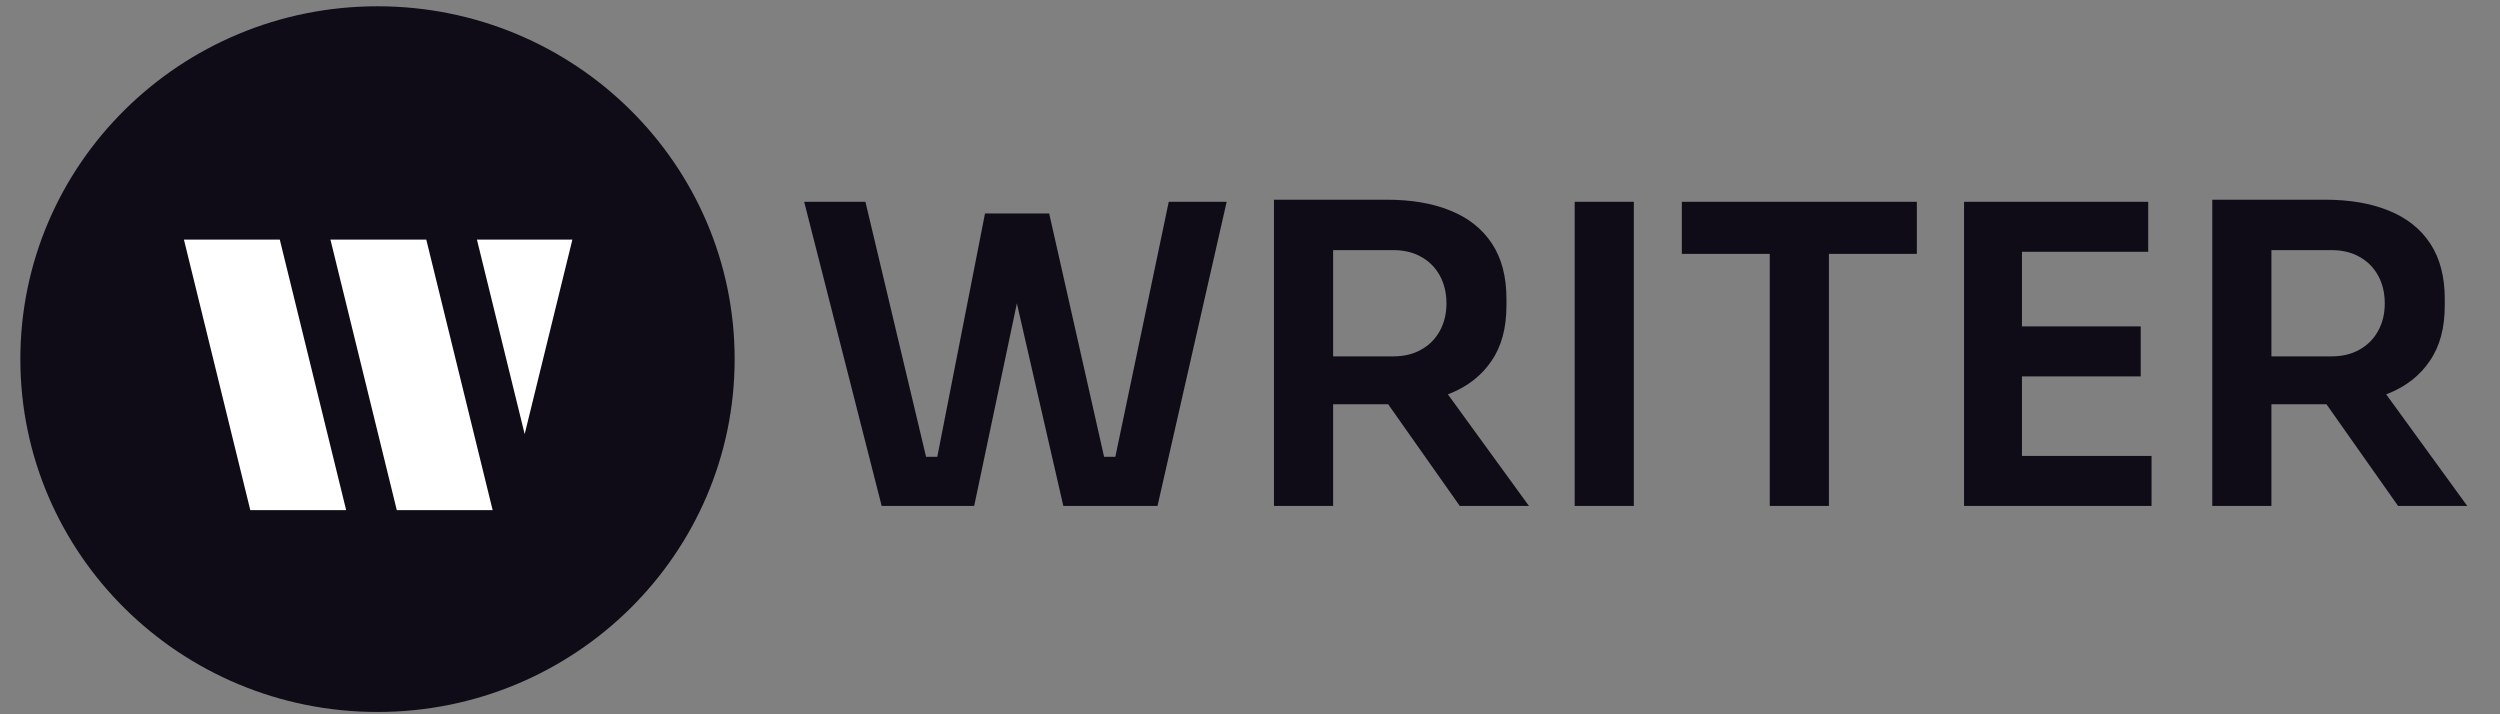
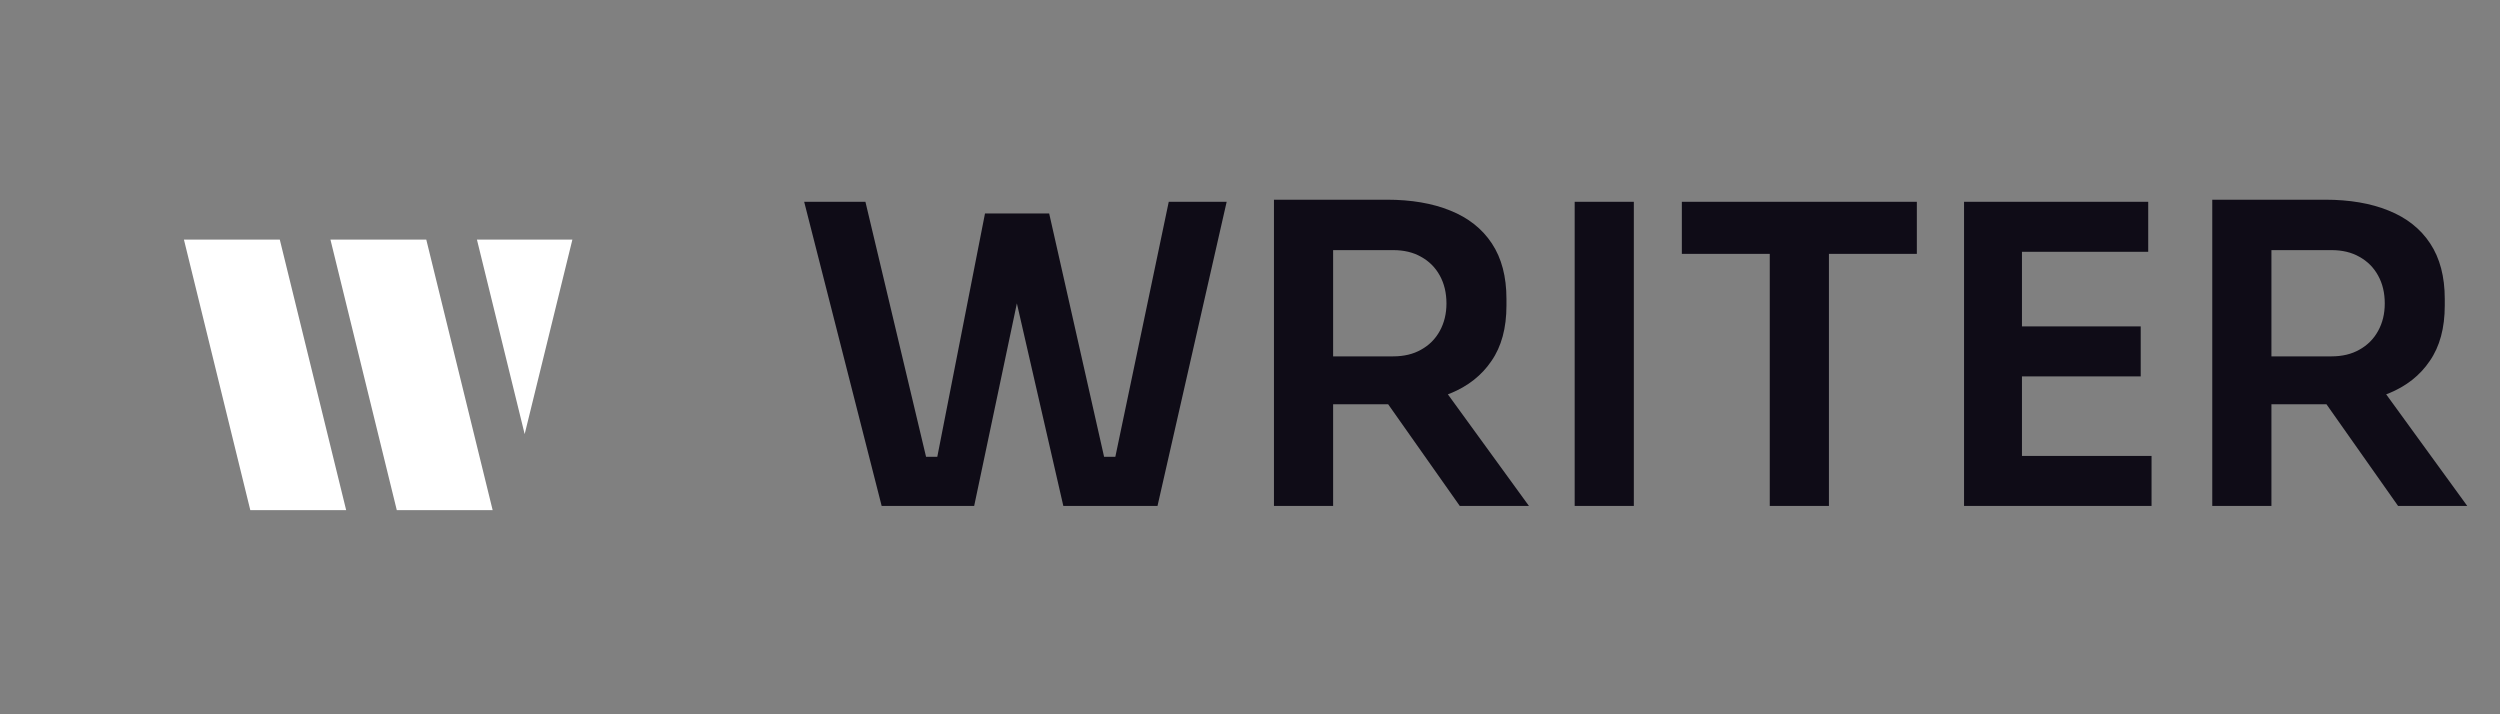
<svg xmlns="http://www.w3.org/2000/svg" width="84" height="24" viewBox="0 0 84 24" fill="none">
  <rect x="0" y="0" width="84" height="24" fill="#808080" stroke="none" />
  <g clip-path="url(#clip0_2_60582)">
-     <path d="M12.684 23.922C19.311 23.922 24.684 18.614 24.684 12.066C24.684 5.519 19.311 0.211 12.684 0.211C6.056 0.211 0.684 5.519 0.684 12.066C0.684 18.614 6.056 23.922 12.684 23.922Z" fill="#0F0C17" />
-     <path fill-rule="evenodd" clip-rule="evenodd" d="M17.629 14.586L19.232 8.051H18.241H17.002H16.025L17.629 14.586Z" fill="white" />
+     <path fill-rule="evenodd" clip-rule="evenodd" d="M17.629 14.586L19.232 8.051H18.241H17.002H16.025L17.629 14.586" fill="white" />
    <path fill-rule="evenodd" clip-rule="evenodd" d="M12.094 8.051H11.103L13.332 17.14H14.323H15.562H16.553L14.323 8.051H13.332H12.094Z" fill="white" />
    <path fill-rule="evenodd" clip-rule="evenodd" d="M9.401 8.051H7.171L6.18 8.051L8.41 17.14H10.64L11.631 17.14L9.401 8.051Z" fill="white" />
  </g>
  <path d="M29.624 17L27.02 6.78H29.078L31.192 15.67L30.646 15.348H32.046L31.43 15.67L33.096 7.172H34.804L32.732 17H29.624ZM35.728 17L33.474 7.172H35.252L37.17 15.67L36.568 15.348H37.94L37.408 15.67L39.27 6.78H41.216L38.892 17H35.728ZM42.805 17V6.71H44.793V17H42.805ZM49.049 17L45.913 12.548H48.139L51.373 17H49.049ZM44.205 13.584V11.974H46.809C47.173 11.974 47.486 11.899 47.747 11.75C48.018 11.601 48.228 11.391 48.377 11.12C48.526 10.849 48.601 10.541 48.601 10.196C48.601 9.841 48.526 9.529 48.377 9.258C48.228 8.987 48.018 8.777 47.747 8.628C47.486 8.479 47.173 8.404 46.809 8.404H44.205V6.71H46.599C47.42 6.71 48.13 6.831 48.727 7.074C49.334 7.317 49.8 7.685 50.127 8.18C50.454 8.675 50.617 9.295 50.617 10.042V10.266C50.617 11.022 50.449 11.643 50.113 12.128C49.786 12.613 49.324 12.977 48.727 13.22C48.13 13.463 47.42 13.584 46.599 13.584H44.205ZM52.909 17V6.78H54.897V17H52.909ZM59.464 17V8.25H61.452V17H59.464ZM56.51 8.53V6.78H64.406V8.53H56.51ZM65.992 17V6.78H67.938V17H65.992ZM67.658 17V15.32H72.292V17H67.658ZM67.658 12.646V10.966H71.928V12.646H67.658ZM67.658 8.46V6.78H72.18V8.46H67.658ZM74.332 17V6.71H76.32V17H74.332ZM80.576 17L77.44 12.548H79.666L82.9 17H80.576ZM75.732 13.584V11.974H78.336C78.7 11.974 79.013 11.899 79.274 11.75C79.545 11.601 79.755 11.391 79.904 11.12C80.054 10.849 80.128 10.541 80.128 10.196C80.128 9.841 80.054 9.529 79.904 9.258C79.755 8.987 79.545 8.777 79.274 8.628C79.013 8.479 78.7 8.404 78.336 8.404H75.732V6.71H78.126C78.948 6.71 79.657 6.831 80.254 7.074C80.861 7.317 81.328 7.685 81.654 8.18C81.981 8.675 82.144 9.295 82.144 10.042V10.266C82.144 11.022 81.976 11.643 81.64 12.128C81.314 12.613 80.852 12.977 80.254 13.22C79.657 13.463 78.948 13.584 78.126 13.584H75.732Z" fill="#0F0C17" />
  <defs>
    <clipPath id="clip0_2_60582">
      <rect width="24" height="24" fill="white" transform="translate(0.684)" />
    </clipPath>
  </defs>
</svg>